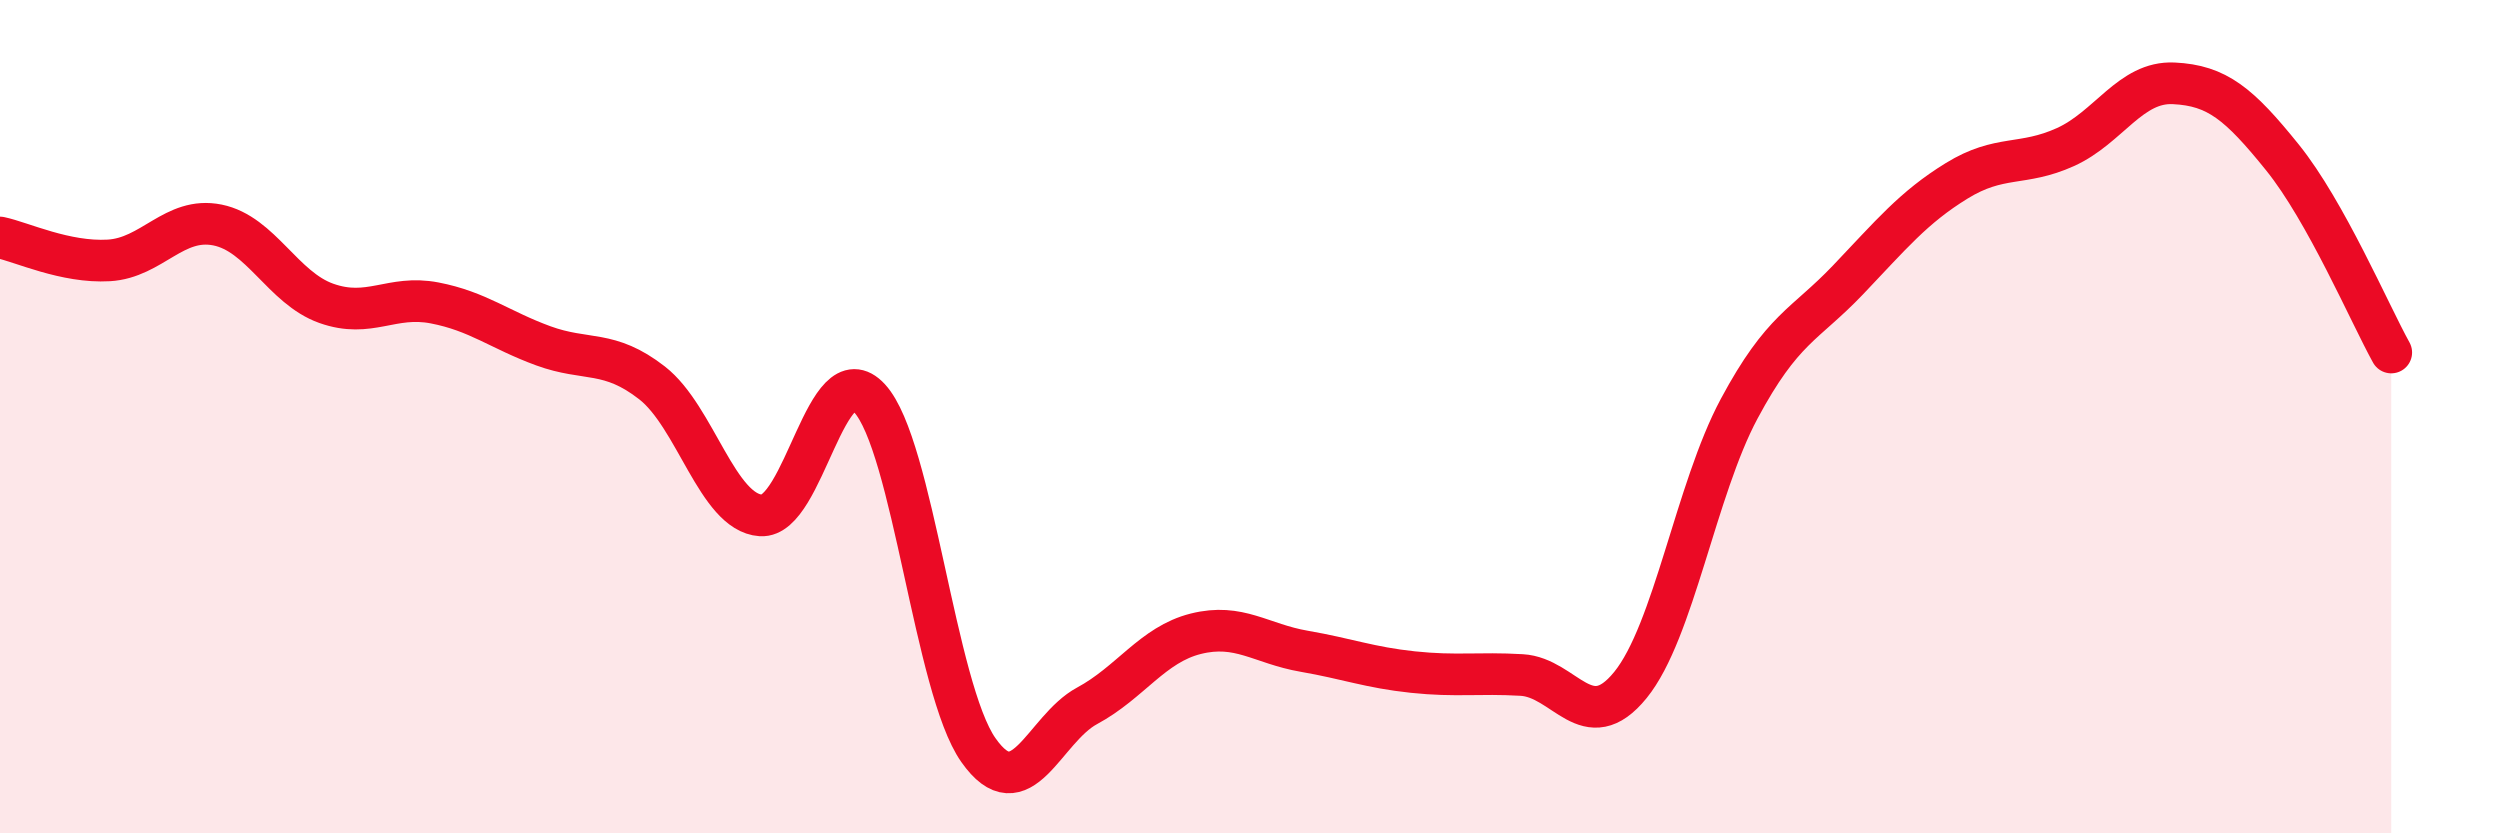
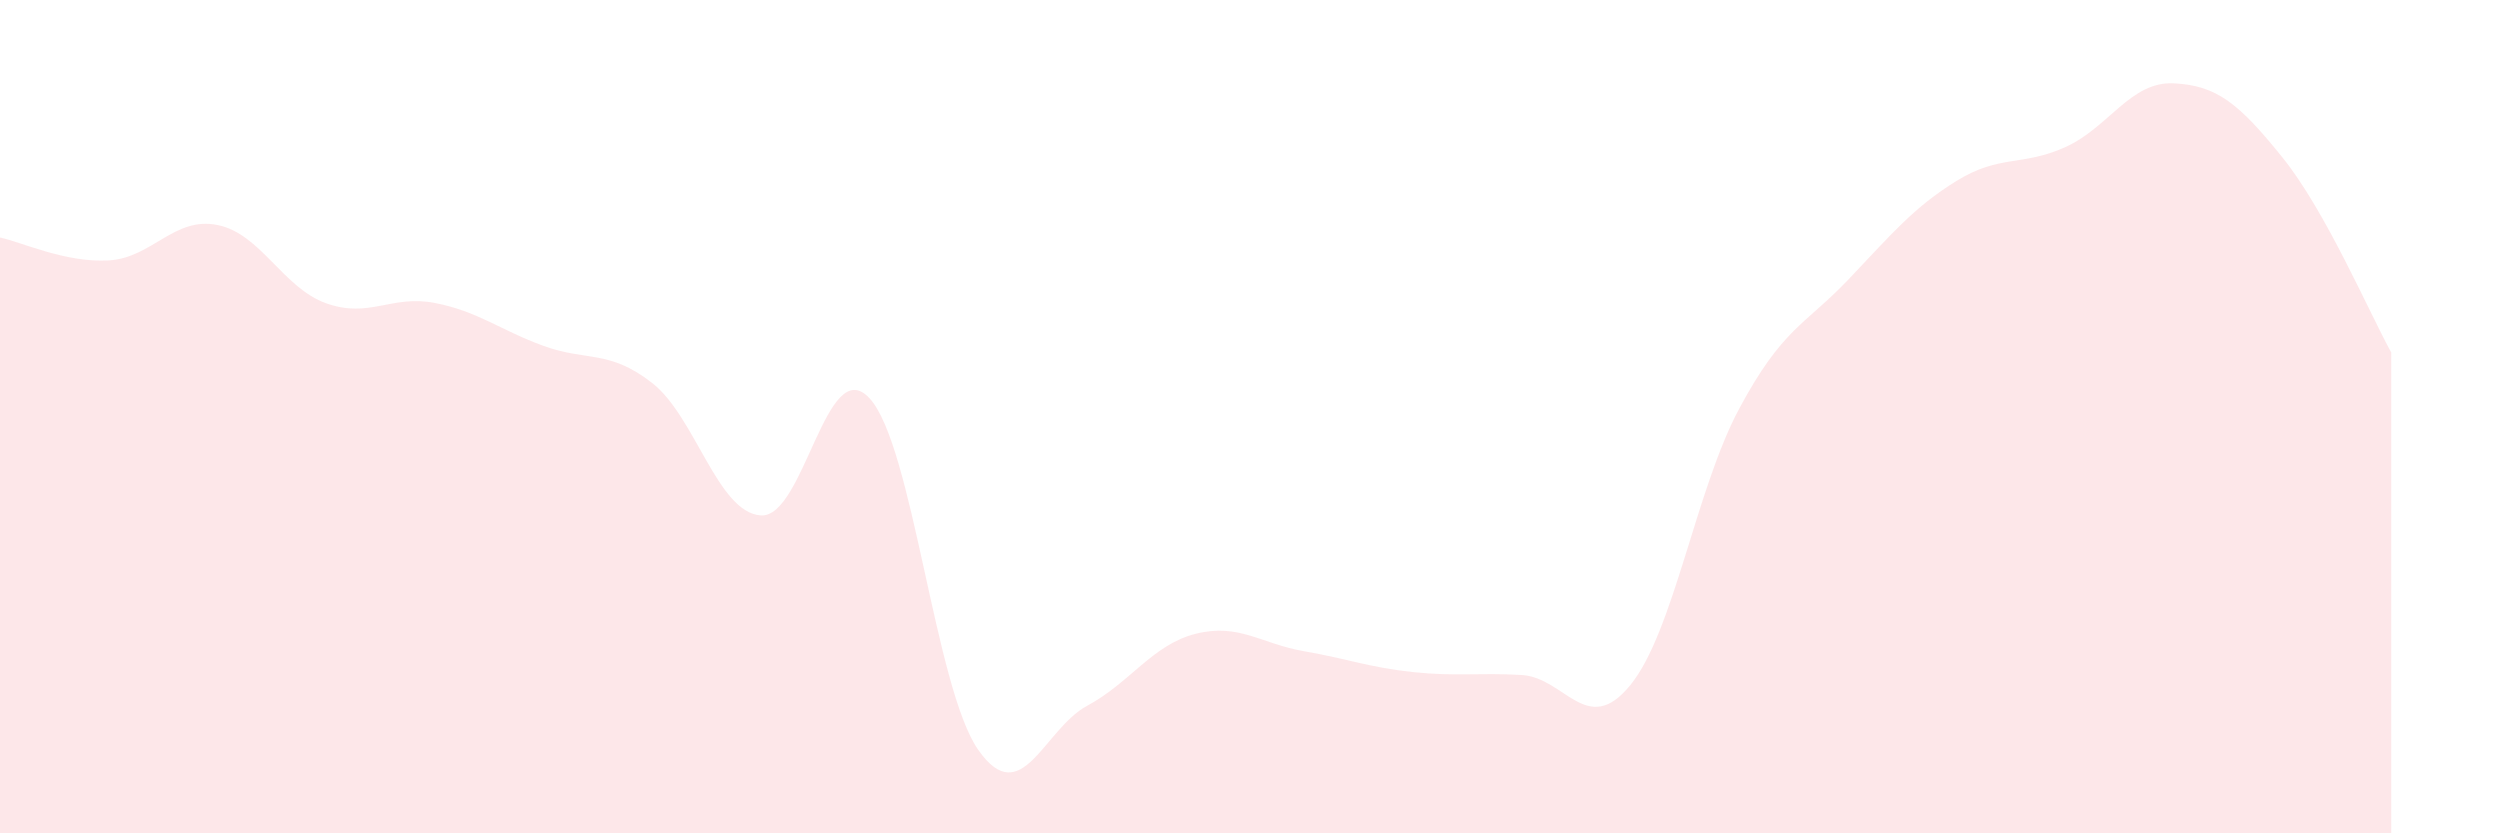
<svg xmlns="http://www.w3.org/2000/svg" width="60" height="20" viewBox="0 0 60 20">
  <path d="M 0,5.7 C 0.52,5.81 1.57,6.31 2.61,6.25 C 3.65,6.19 4.18,5.19 5.22,5.4 C 6.26,5.61 6.79,6.91 7.83,7.28 C 8.87,7.65 9.39,7.07 10.43,7.27 C 11.47,7.47 12,7.92 13.04,8.3 C 14.08,8.68 14.61,8.38 15.65,9.19 C 16.69,10 17.22,12.3 18.26,12.37 C 19.3,12.44 19.83,8.43 20.87,9.56 C 21.91,10.69 22.44,16.52 23.48,18 C 24.52,19.48 25.05,17.5 26.09,16.94 C 27.13,16.38 27.66,15.47 28.7,15.21 C 29.74,14.95 30.26,15.45 31.3,15.63 C 32.34,15.81 32.87,16.02 33.91,16.13 C 34.95,16.24 35.48,16.14 36.52,16.2 C 37.56,16.26 38.09,17.72 39.13,16.44 C 40.17,15.16 40.7,11.75 41.74,9.81 C 42.78,7.87 43.31,7.81 44.35,6.72 C 45.39,5.63 45.92,4.98 46.96,4.34 C 48,3.7 48.53,4 49.57,3.53 C 50.61,3.06 51.13,1.95 52.17,2 C 53.21,2.05 53.74,2.49 54.78,3.78 C 55.82,5.07 56.87,7.52 57.39,8.46L57.39 20L0 20Z" fill="#EB0A25" opacity="0.1" stroke-linecap="round" stroke-linejoin="round" />
-   <path d="M 0,5.7 C 0.52,5.81 1.57,6.31 2.61,6.25 C 3.65,6.19 4.18,5.19 5.22,5.4 C 6.26,5.61 6.79,6.91 7.83,7.28 C 8.87,7.65 9.39,7.07 10.43,7.27 C 11.47,7.47 12,7.92 13.04,8.3 C 14.08,8.68 14.61,8.38 15.65,9.19 C 16.69,10 17.22,12.3 18.26,12.37 C 19.3,12.44 19.83,8.43 20.87,9.56 C 21.91,10.69 22.44,16.52 23.48,18 C 24.52,19.48 25.05,17.5 26.09,16.94 C 27.13,16.38 27.66,15.47 28.7,15.21 C 29.74,14.95 30.26,15.45 31.3,15.63 C 32.34,15.81 32.87,16.02 33.91,16.13 C 34.95,16.24 35.48,16.14 36.52,16.2 C 37.56,16.26 38.09,17.72 39.13,16.44 C 40.17,15.16 40.7,11.75 41.74,9.81 C 42.78,7.87 43.31,7.81 44.35,6.72 C 45.39,5.63 45.92,4.98 46.96,4.34 C 48,3.7 48.53,4 49.57,3.53 C 50.61,3.06 51.13,1.95 52.17,2 C 53.21,2.05 53.74,2.49 54.78,3.78 C 55.82,5.07 56.87,7.52 57.39,8.46" stroke="#EB0A25" stroke-width="1" fill="none" stroke-linecap="round" stroke-linejoin="round" />
</svg>